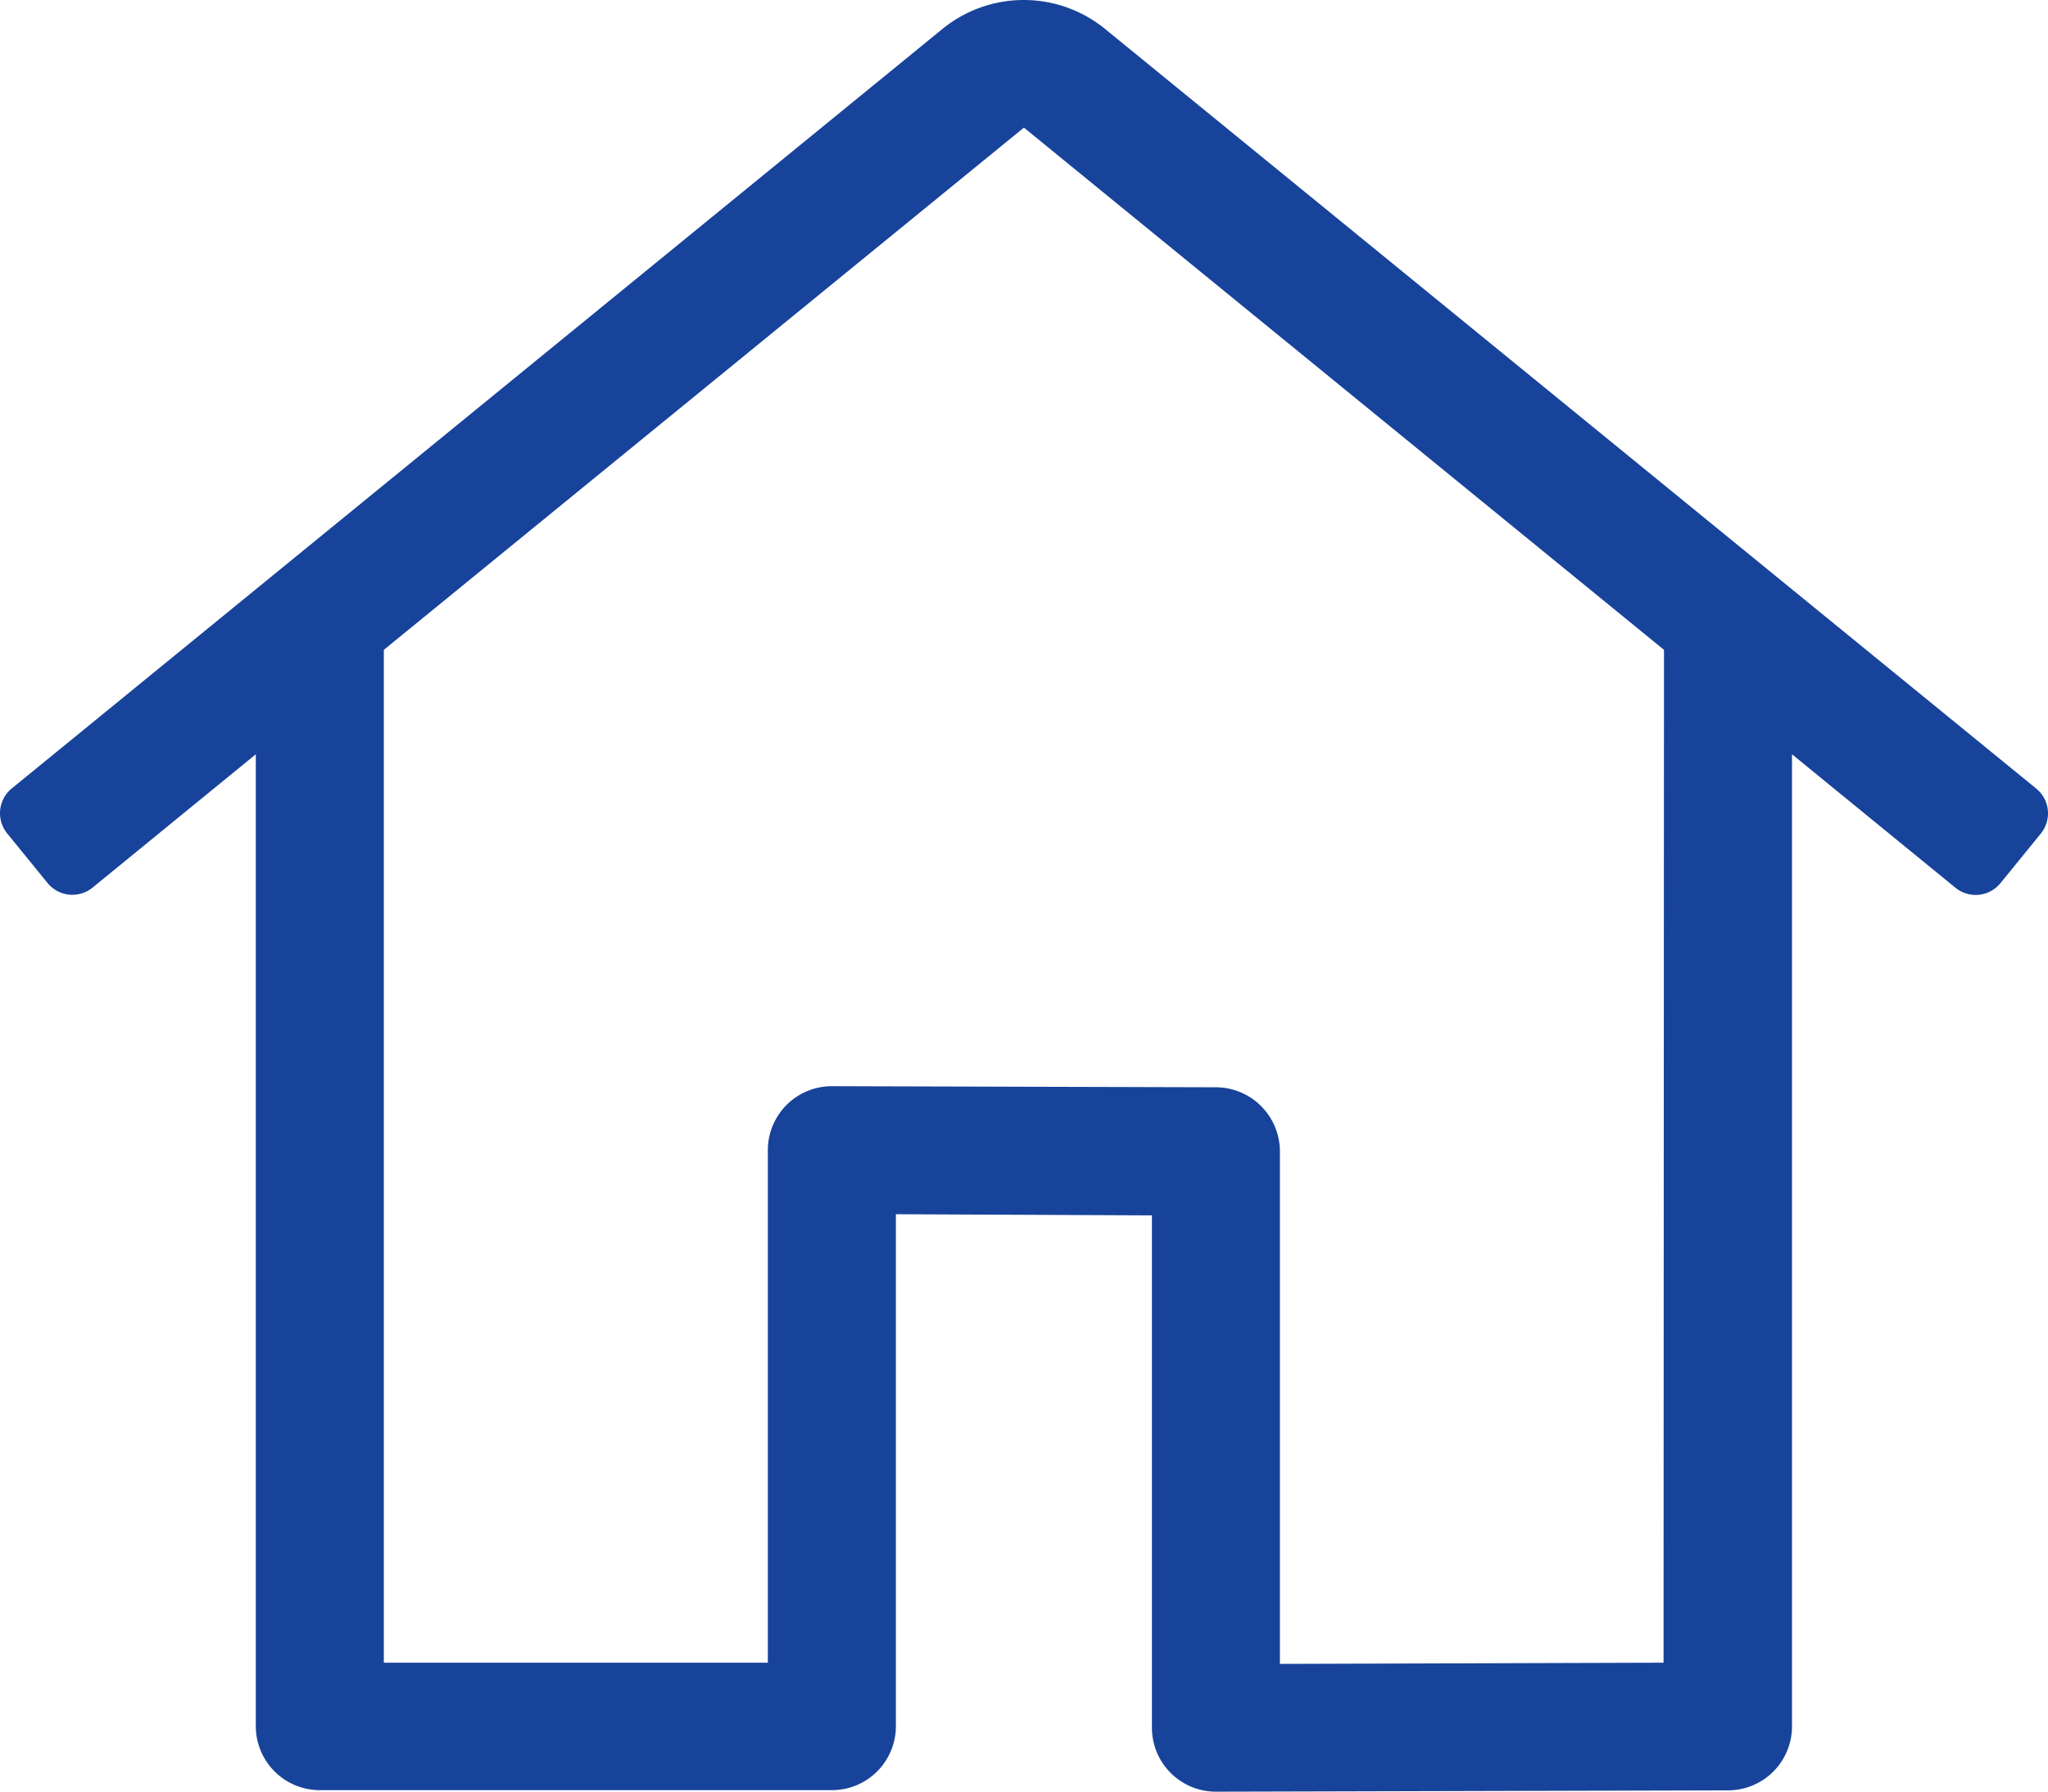
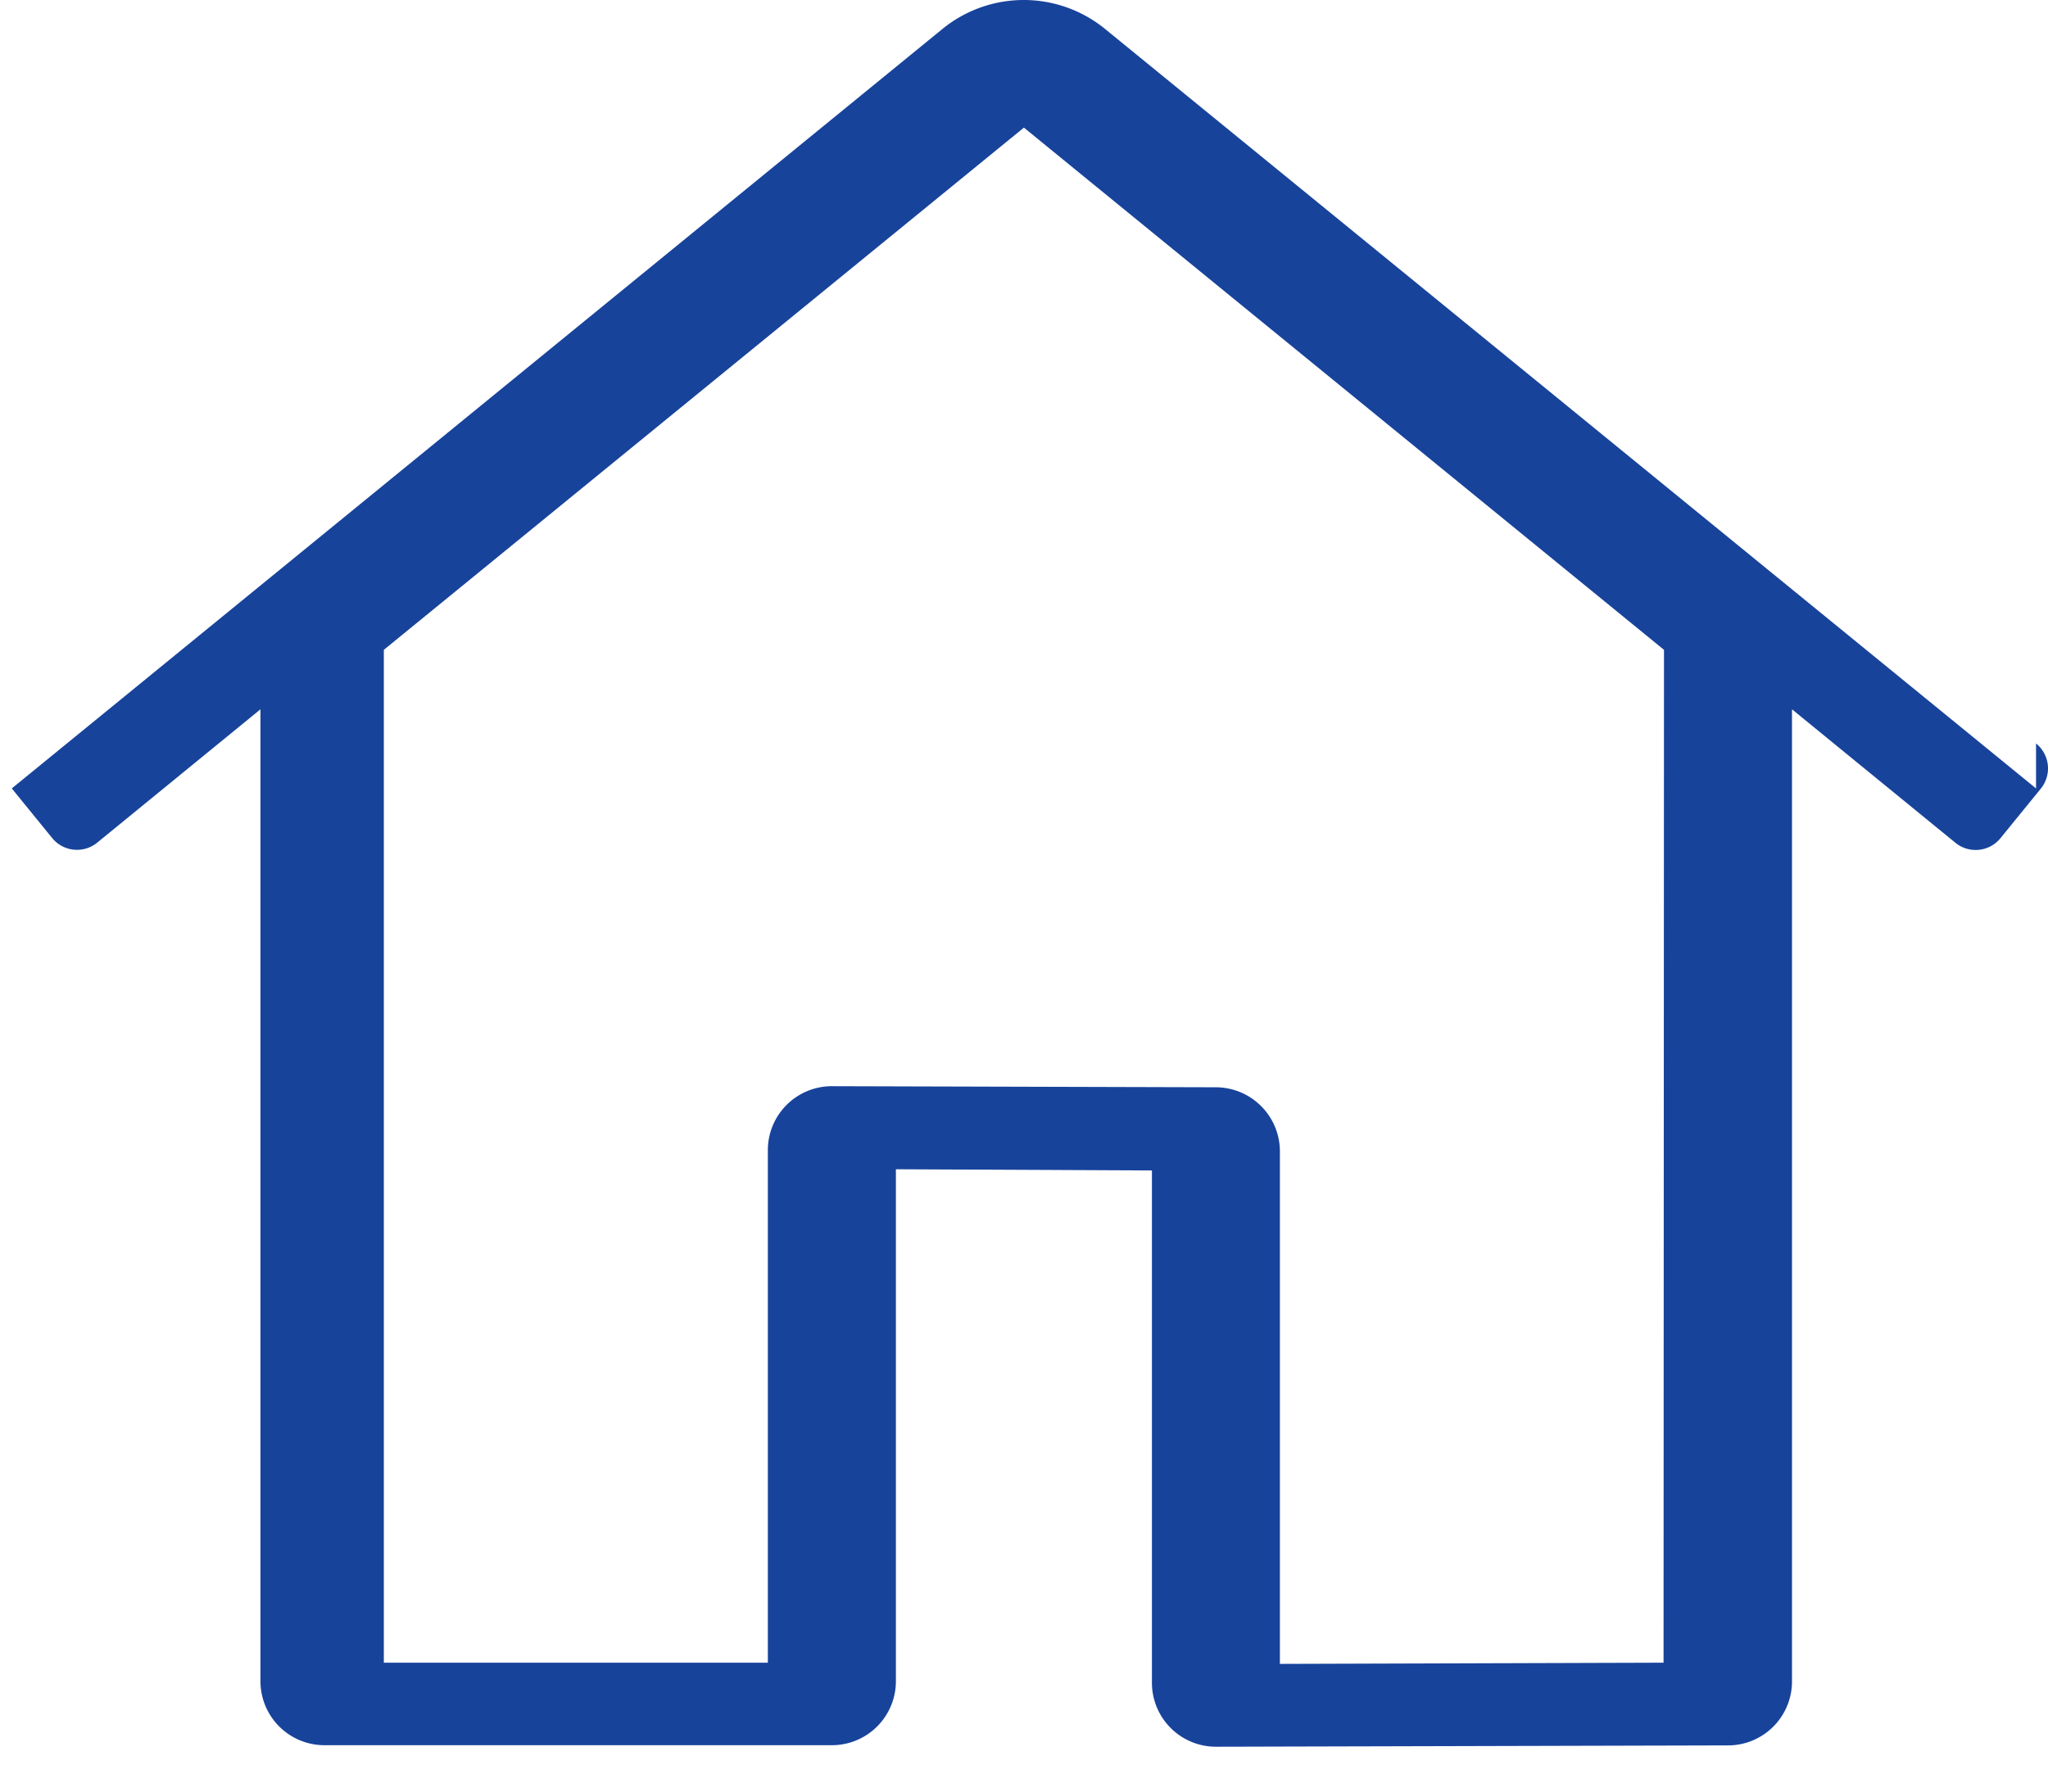
<svg xmlns="http://www.w3.org/2000/svg" xmlns:ns1="http://sodipodi.sourceforge.net/DTD/sodipodi-0.dtd" xmlns:ns2="http://www.inkscape.org/namespaces/inkscape" viewBox="0 0 511.937 447.967" version="1.1" id="svg323" ns1:docname="home-alt-light2.svg" ns2:version="1.2.2 (b0a8486541, 2022-12-01)" width="511.937" height="447.967">
  <defs id="defs327" />
  <ns1:namedview id="namedview325" pagecolor="#ffffff" bordercolor="#666666" borderopacity="1.0" ns2:showpageshadow="2" ns2:pageopacity="0.0" ns2:pagecheckerboard="0" ns2:deskcolor="#d1d1d1" showgrid="false" ns2:zoom="1.65625" ns2:cx="255.39623" ns2:cy="224.30189" ns2:window-width="1920" ns2:window-height="1028" ns2:window-x="0" ns2:window-y="0" ns2:window-maximized="1" ns2:current-layer="svg323" />
-   <path d="M 508.946,197.127 276.096,7.127 a 32.16,32.16 0 0 0 -40.38,0 L 2.946,197.127 a 8,8 0 0 0 -1.16,11.24 l 10.1,12.41 a 8,8 0 0 0 11.2,1.19 l 40.86,-33.38 v 243 a 16,16 0 0 0 16,16 H 207.946 a 16,16 0 0 0 16,-16 v -128 l 64,0.3 v 128.08 a 16,16 0 0 0 16,16 l 128,-0.33 a 16,16 0 0 0 16,-16 v -243.05 l 40.86,33.38 a 8,8 0 0 0 11.25,-1.16 l 10.1,-12.41 a 8,8 0 0 0 -1.21,-11.27 z m -93.11,218.59 h 0.1 l -96,0.3 v -128.17 a 16.05,16.05 0 0 0 -15.95,-16 l -96,-0.27 a 16,16 0 0 0 -16.05,16 v 128.14 H 95.946 v -253.24 L 255.946,31.907 l 160,130.57 z" id="path321" style="fill:#18439b;fill-opacity:1" />
+   <path d="M 508.946,197.127 276.096,7.127 a 32.16,32.16 0 0 0 -40.38,0 L 2.946,197.127 l 10.1,12.41 a 8,8 0 0 0 11.2,1.19 l 40.86,-33.38 v 243 a 16,16 0 0 0 16,16 H 207.946 a 16,16 0 0 0 16,-16 v -128 l 64,0.3 v 128.08 a 16,16 0 0 0 16,16 l 128,-0.33 a 16,16 0 0 0 16,-16 v -243.05 l 40.86,33.38 a 8,8 0 0 0 11.25,-1.16 l 10.1,-12.41 a 8,8 0 0 0 -1.21,-11.27 z m -93.11,218.59 h 0.1 l -96,0.3 v -128.17 a 16.05,16.05 0 0 0 -15.95,-16 l -96,-0.27 a 16,16 0 0 0 -16.05,16 v 128.14 H 95.946 v -253.24 L 255.946,31.907 l 160,130.57 z" id="path321" style="fill:#18439b;fill-opacity:1" />
</svg>